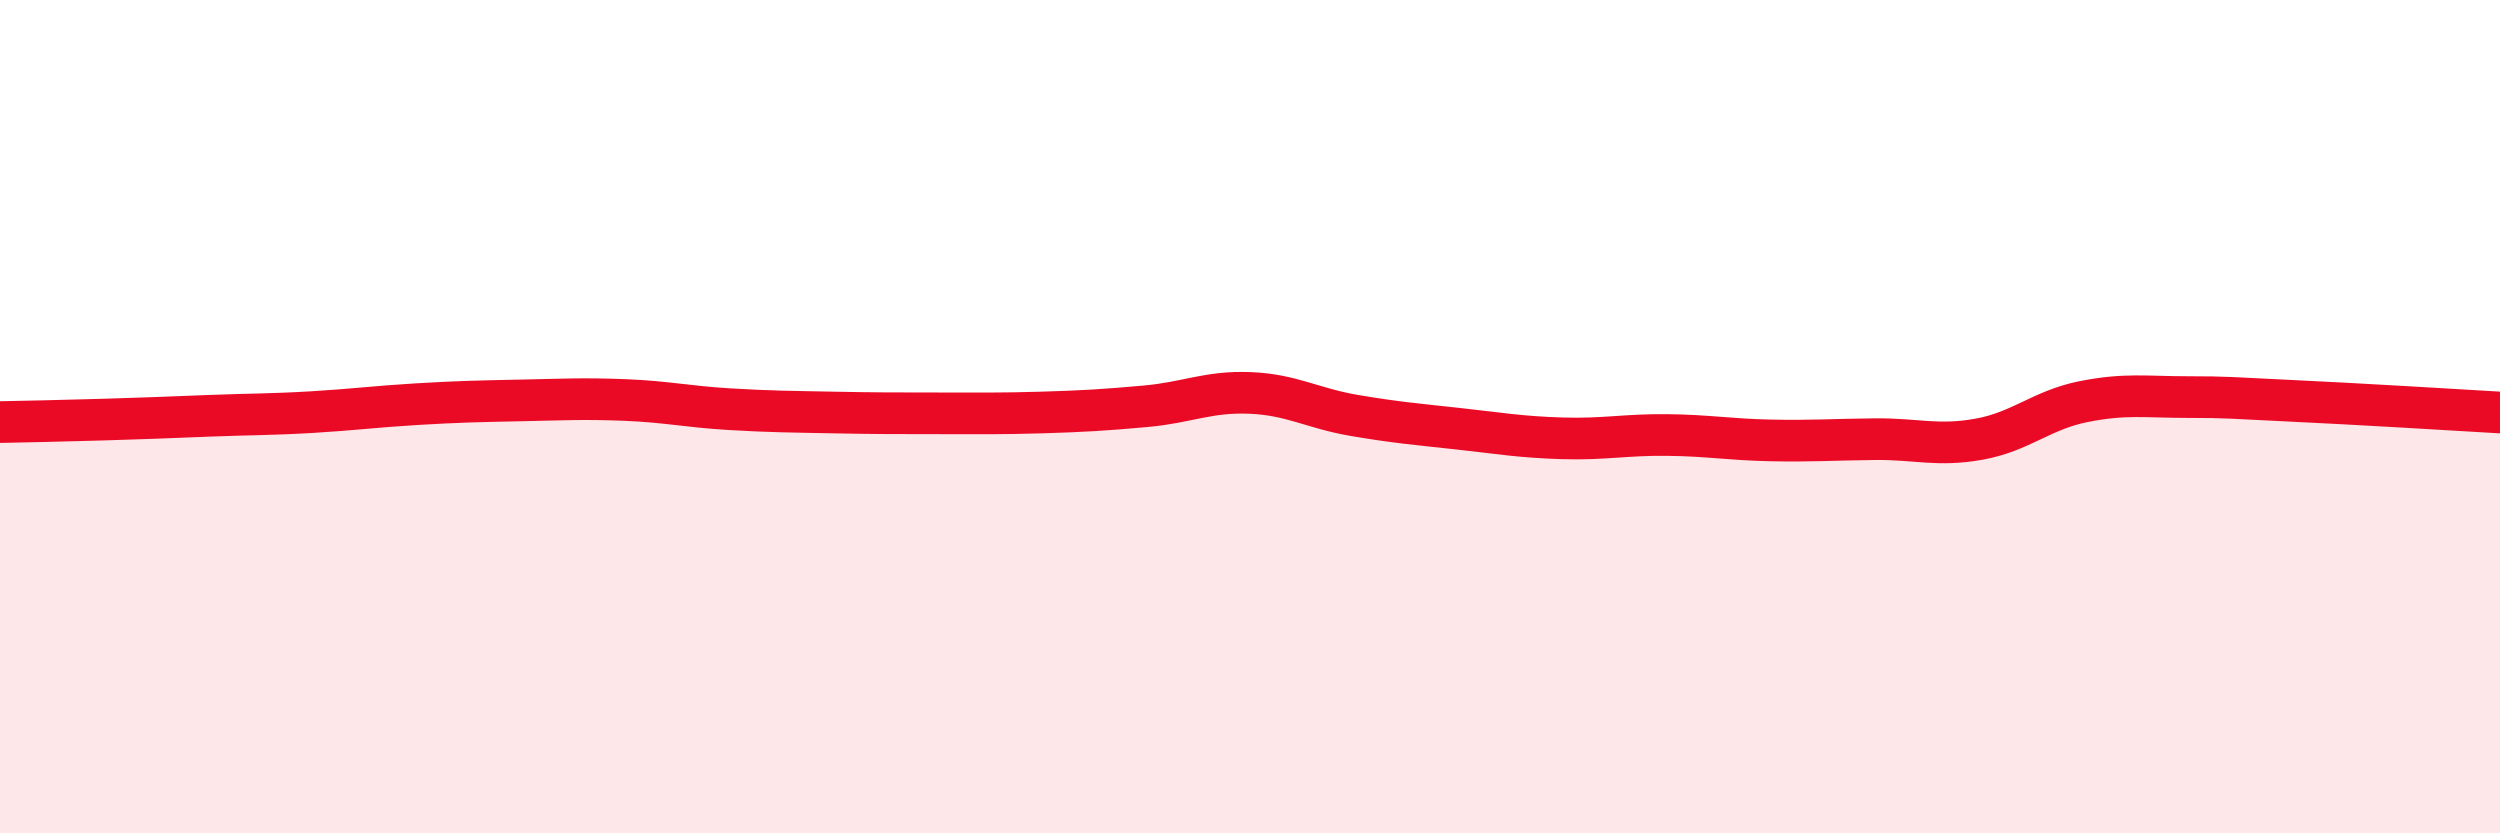
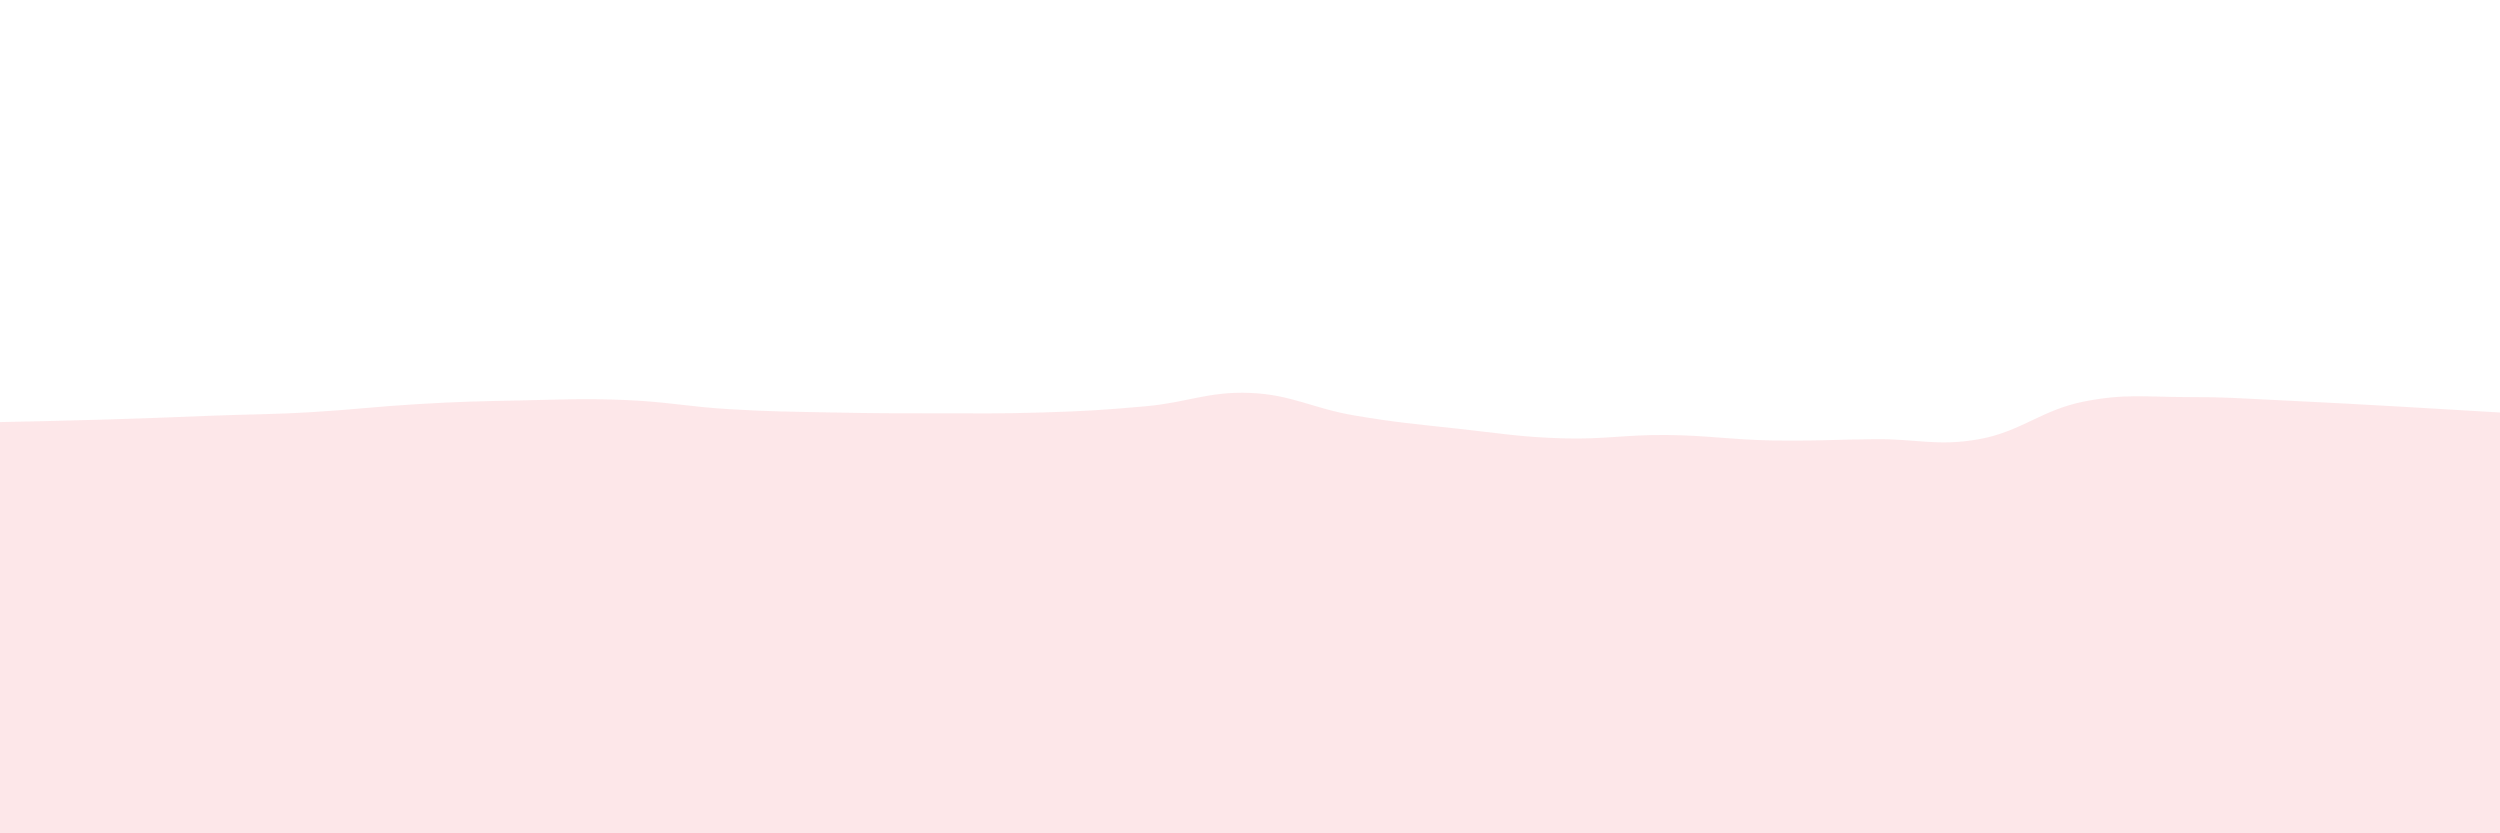
<svg xmlns="http://www.w3.org/2000/svg" width="60" height="20" viewBox="0 0 60 20">
  <path d="M 0,10.13 C 0.5,10.12 1.5,10.1 2.5,10.07 C 3.5,10.04 4,10.02 5,9.98 C 6,9.94 6.5,9.95 7.5,9.89 C 8.5,9.83 9,9.76 10,9.7 C 11,9.64 11.5,9.63 12.5,9.61 C 13.5,9.59 14,9.56 15,9.6 C 16,9.64 16.5,9.76 17.5,9.82 C 18.5,9.88 19,9.88 20,9.9 C 21,9.92 21.5,9.92 22.5,9.92 C 23.5,9.92 24,9.93 25,9.9 C 26,9.87 26.5,9.84 27.5,9.75 C 28.5,9.66 29,9.39 30,9.43 C 31,9.47 31.5,9.8 32.5,9.97 C 33.5,10.14 34,10.18 35,10.29 C 36,10.4 36.5,10.49 37.5,10.52 C 38.5,10.55 39,10.43 40,10.44 C 41,10.45 41.5,10.55 42.5,10.57 C 43.5,10.59 44,10.55 45,10.54 C 46,10.53 46.5,10.72 47.5,10.54 C 48.5,10.36 49,9.84 50,9.64 C 51,9.44 51.5,9.53 52.5,9.53 C 53.5,9.53 53.5,9.55 55,9.62 C 56.5,9.69 59,9.84 60,9.9L60 20L0 20Z" fill="#EB0A25" opacity="0.1" stroke-linecap="round" stroke-linejoin="round" />
-   <path d="M 0,10.13 C 0.5,10.12 1.5,10.1 2.5,10.07 C 3.5,10.04 4,10.02 5,9.98 C 6,9.94 6.5,9.95 7.5,9.89 C 8.5,9.83 9,9.76 10,9.7 C 11,9.64 11.5,9.63 12.5,9.61 C 13.5,9.59 14,9.56 15,9.6 C 16,9.64 16.5,9.76 17.5,9.82 C 18.5,9.88 19,9.88 20,9.9 C 21,9.92 21.5,9.92 22.5,9.92 C 23.5,9.92 24,9.93 25,9.9 C 26,9.87 26.5,9.84 27.5,9.75 C 28.5,9.66 29,9.39 30,9.43 C 31,9.47 31.5,9.8 32.5,9.97 C 33.5,10.14 34,10.18 35,10.29 C 36,10.4 36.5,10.49 37.5,10.52 C 38.5,10.55 39,10.43 40,10.44 C 41,10.45 41.5,10.55 42.5,10.57 C 43.5,10.59 44,10.55 45,10.54 C 46,10.53 46.5,10.72 47.5,10.54 C 48.5,10.36 49,9.84 50,9.64 C 51,9.44 51.5,9.53 52.5,9.53 C 53.5,9.53 53.5,9.55 55,9.62 C 56.5,9.69 59,9.84 60,9.9" stroke="#EB0A25" stroke-width="1" fill="none" stroke-linecap="round" stroke-linejoin="round" />
</svg>